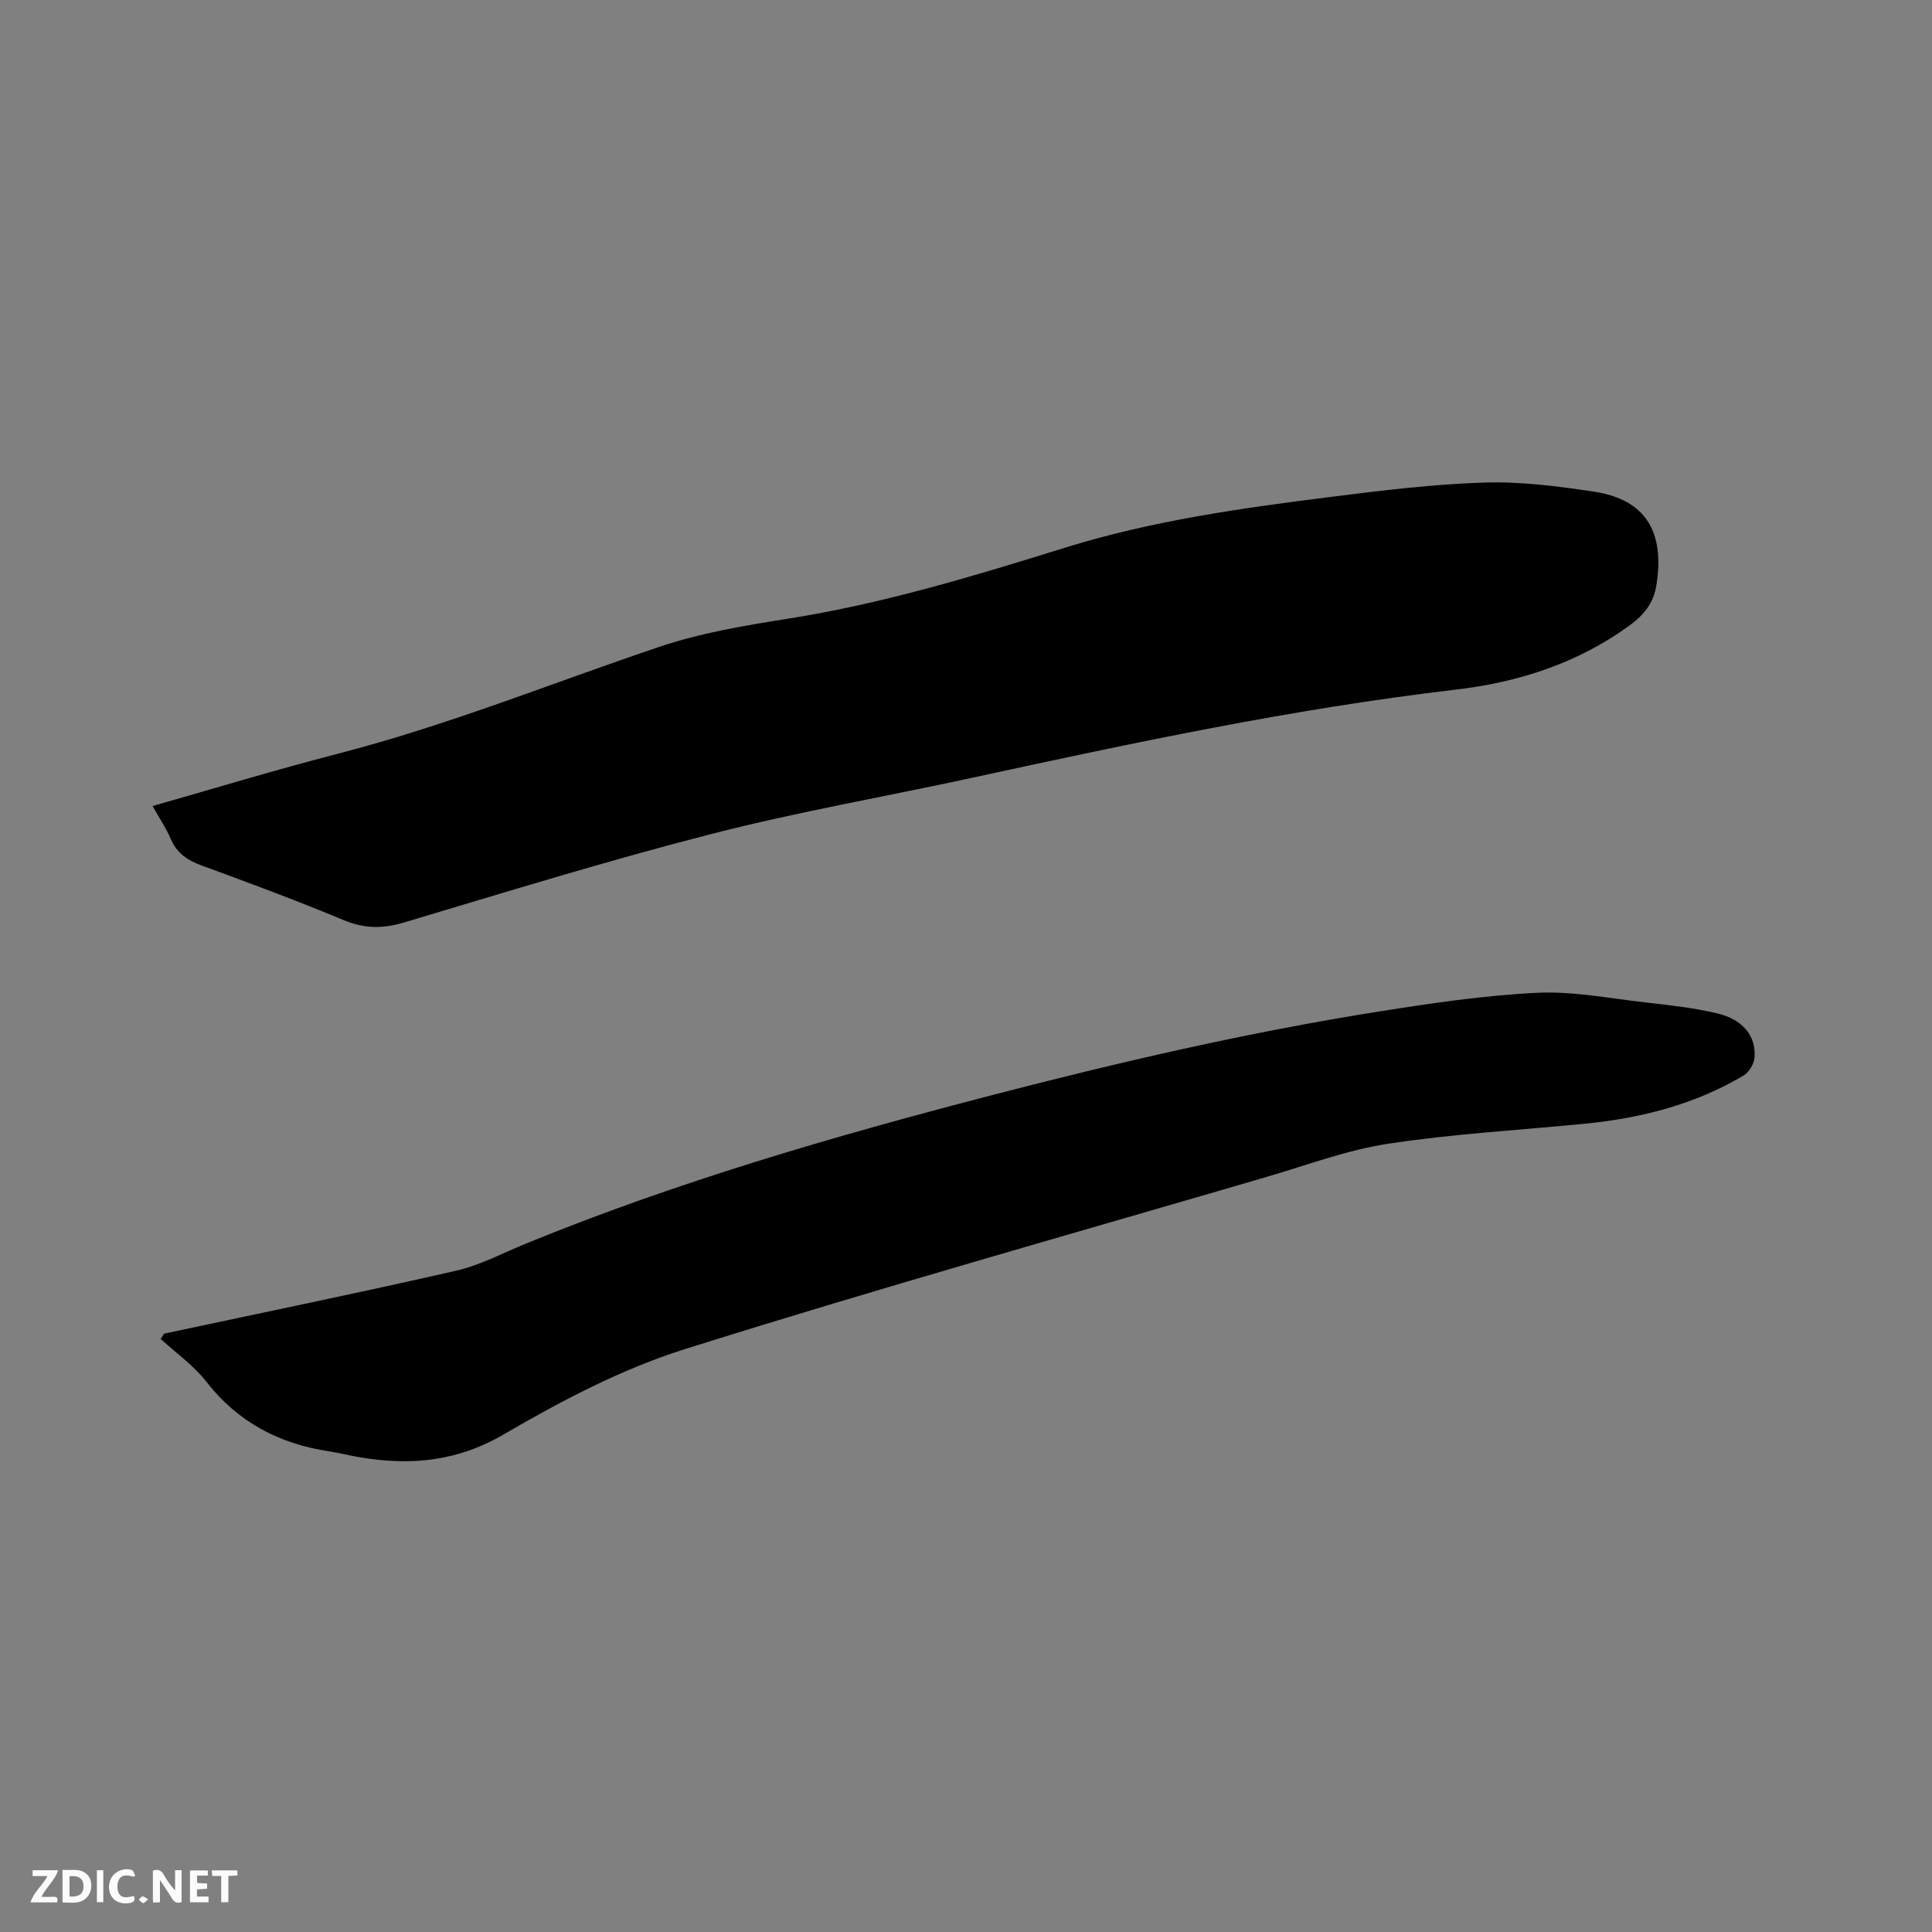
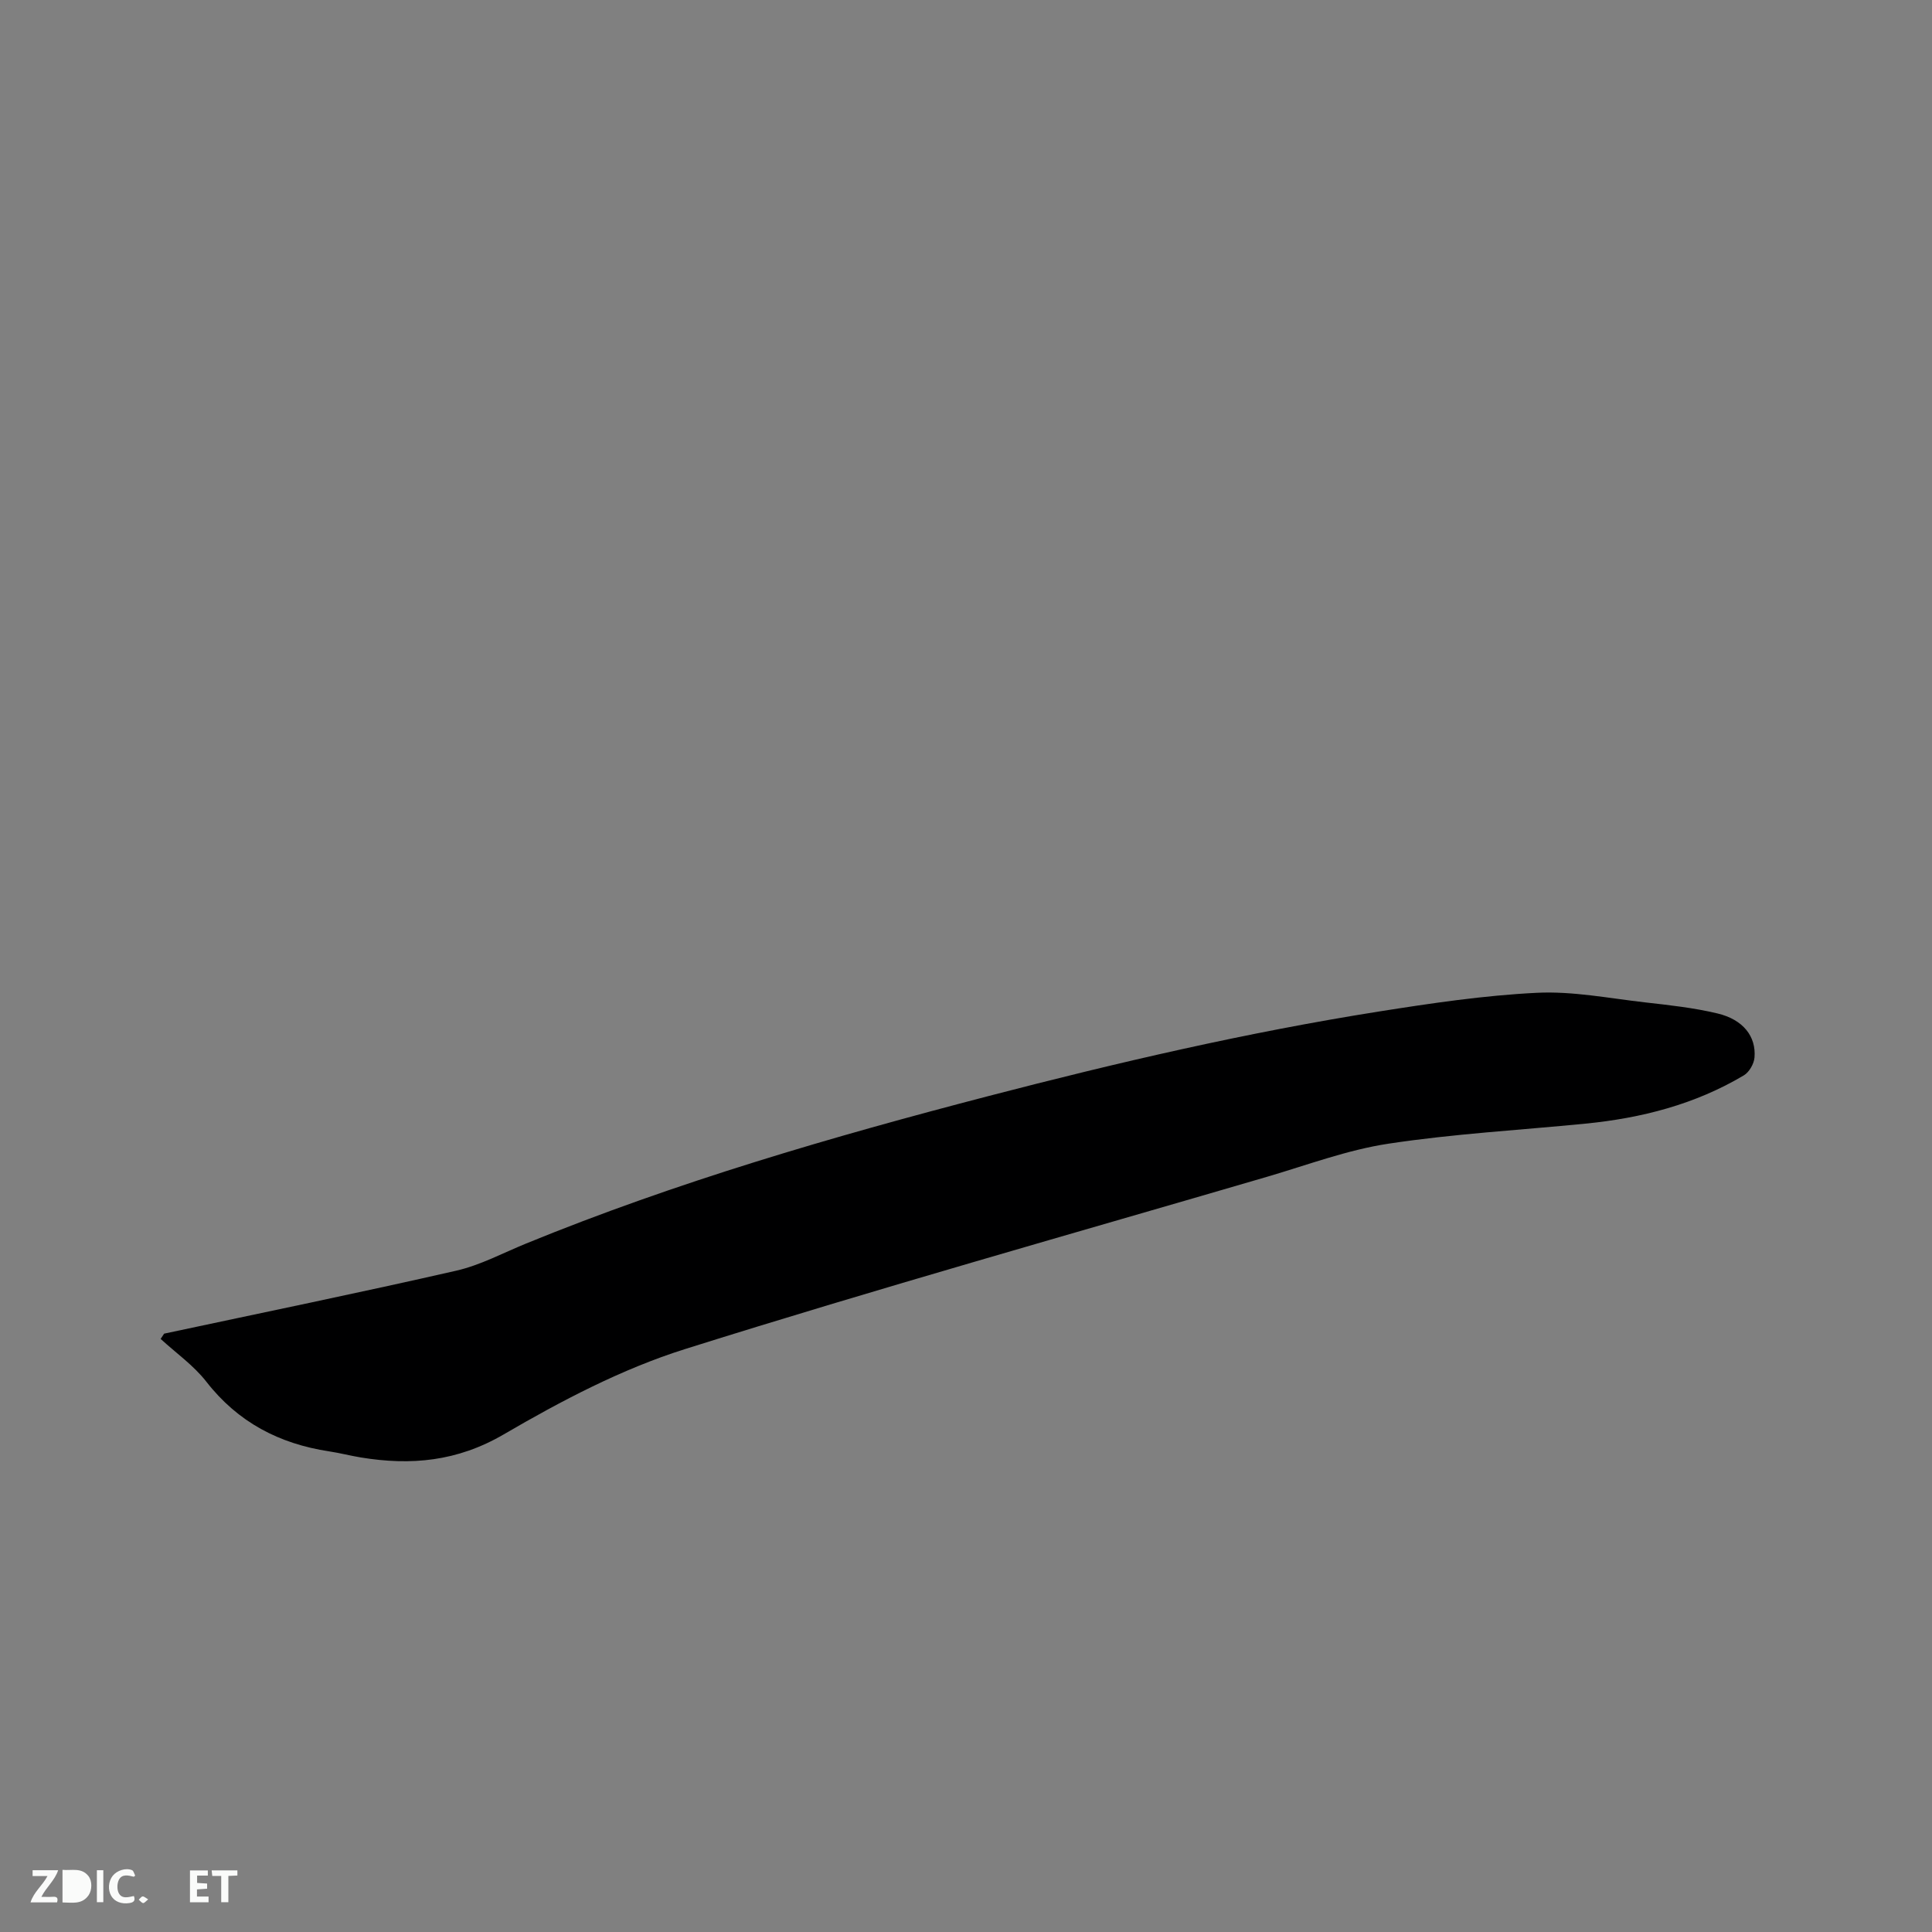
<svg xmlns="http://www.w3.org/2000/svg" enable-background="new 0 0 400 400" viewBox="0 0 400 400">
  <rect x="0" y="0" width="400" height="400" fill="#808080" stroke="none" />
-   <path d="m31.59 166.88c13.05-3.71 25.6-7.54 38.29-10.81 22.71-5.85 44.41-14.65 66.57-22.13 8.56-2.89 17.65-4.42 26.61-5.83 19.64-3.1 38.61-8.85 57.49-14.73 18.04-5.61 36.55-8.18 55.13-10.52 10.49-1.32 21.04-2.62 31.59-2.95 7.57-.24 15.25.75 22.77 1.89 10.63 1.61 14.67 8.24 12.9 19.35-.61 3.8-2.62 6.2-5.57 8.35-10.76 7.83-22.99 11.76-35.97 13.28-33.72 3.95-66.85 11.03-99.98 18.22-18.01 3.91-36.2 7.07-54.03 11.64-21.42 5.49-42.58 12.03-63.78 18.36-4.4 1.31-8.19 1.28-12.47-.5-9.66-4.04-19.5-7.68-29.34-11.29-2.94-1.08-5.18-2.52-6.44-5.51-.95-2.22-2.33-4.25-3.77-6.82z" fill="#000001" />
  <path d="m33.98 276.12c20.17-4.31 40.38-8.45 60.49-13.04 4.98-1.14 9.66-3.66 14.45-5.62 31.12-12.73 63.32-22.1 95.8-30.55 26.65-6.93 53.46-13.16 80.66-17.47 10.87-1.72 21.82-3.35 32.79-3.89 7.42-.37 14.94 1.13 22.4 1.98 5.04.57 10.12 1.12 15.04 2.3 5.28 1.26 8.01 4.75 7.64 9.12-.11 1.3-1.09 3.02-2.19 3.68-10.1 6.02-21.23 8.87-32.84 10.01-13.6 1.34-27.28 2.1-40.77 4.15-8.51 1.29-16.76 4.4-25.08 6.84-40.22 11.77-80.57 23.1-120.54 35.68-13.09 4.12-25.62 10.71-37.53 17.66-9.65 5.63-19.21 6.48-29.6 4.78-2.19-.36-4.35-.93-6.55-1.26-10.33-1.57-18.89-6.02-25.44-14.44-2.62-3.36-6.27-5.92-9.45-8.84.24-.38.48-.73.72-1.09z" fill="#000001" />
  <g fill="#fafbfa">
-     <path d="m37.59 393.81c-.92.31-1.52.05-2-.78-.7-1.2-1.52-2.34-2.47-3.78v4.59c-.55.03-.95.05-1.41.07-.03-.37-.06-.64-.06-.91 0-1.91 0-3.81 0-5.7 1.13-.41 1.77-.03 2.29.91.62 1.11 1.38 2.14 2.31 3.19v-4.2h1.35v6.61z" />
-     <path d="m12.94 393.88v-6.75c1.9.19 3.93-.54 5.37 1.29.8 1.01.78 2.88.03 3.97-1.37 1.97-3.4 1.51-5.4 1.49m1.45-1.22c2.04.12 2.92-.58 2.89-2.21-.03-1.51-.98-2.19-2.89-2z" />
+     <path d="m12.94 393.88v-6.75c1.9.19 3.93-.54 5.37 1.29.8 1.01.78 2.88.03 3.97-1.37 1.97-3.4 1.51-5.4 1.49m1.45-1.22z" />
    <path d="m11.81 393.87h-5.49c.68-2.18 2.47-3.48 3.51-5.45h-3.08v-1.21h5.29c-.71 2.13-2.44 3.48-3.47 5.51.86 0 1.63.04 2.39-.01.79-.05 1.14.21.85 1.16" />
    <path d="m39.33 393.86v-6.61h3.7v1.07h-2.22v1.52c.68.04 1.34.09 2.07.13v1.07c-.72.05-1.38.09-2.1.14v1.48h2.4v1.19h-3.85z" />
    <path d="m27.71 388.56c-1.15-.3-2.46-.61-3.1.64-.37.73-.41 1.93-.06 2.67.63 1.35 1.99.93 3.17.68.35.94-.01 1.32-.93 1.46-1.62.25-3.05-.27-3.76-1.48-.73-1.24-.6-3.03.31-4.17.88-1.11 2.71-1.7 4-1.16.32.13.44.74.65 1.12-.1.08-.19.16-.28.24" />
    <path d="m49.15 387.24v1.07c-.59.02-1.17.05-1.87.08v5.44h-1.48v-5.44h-1.85c-.05-.4-.08-.73-.13-1.15z" />
    <path d="m20.06 387.21h1.33v6.62h-1.33z" />
    <path d="m30.68 393.25c-.49.38-.8.79-1.05.76-.32-.05-.6-.45-.9-.7.26-.24.51-.64.8-.67.29-.04.62.3 1.15.61" />
  </g>
</svg>